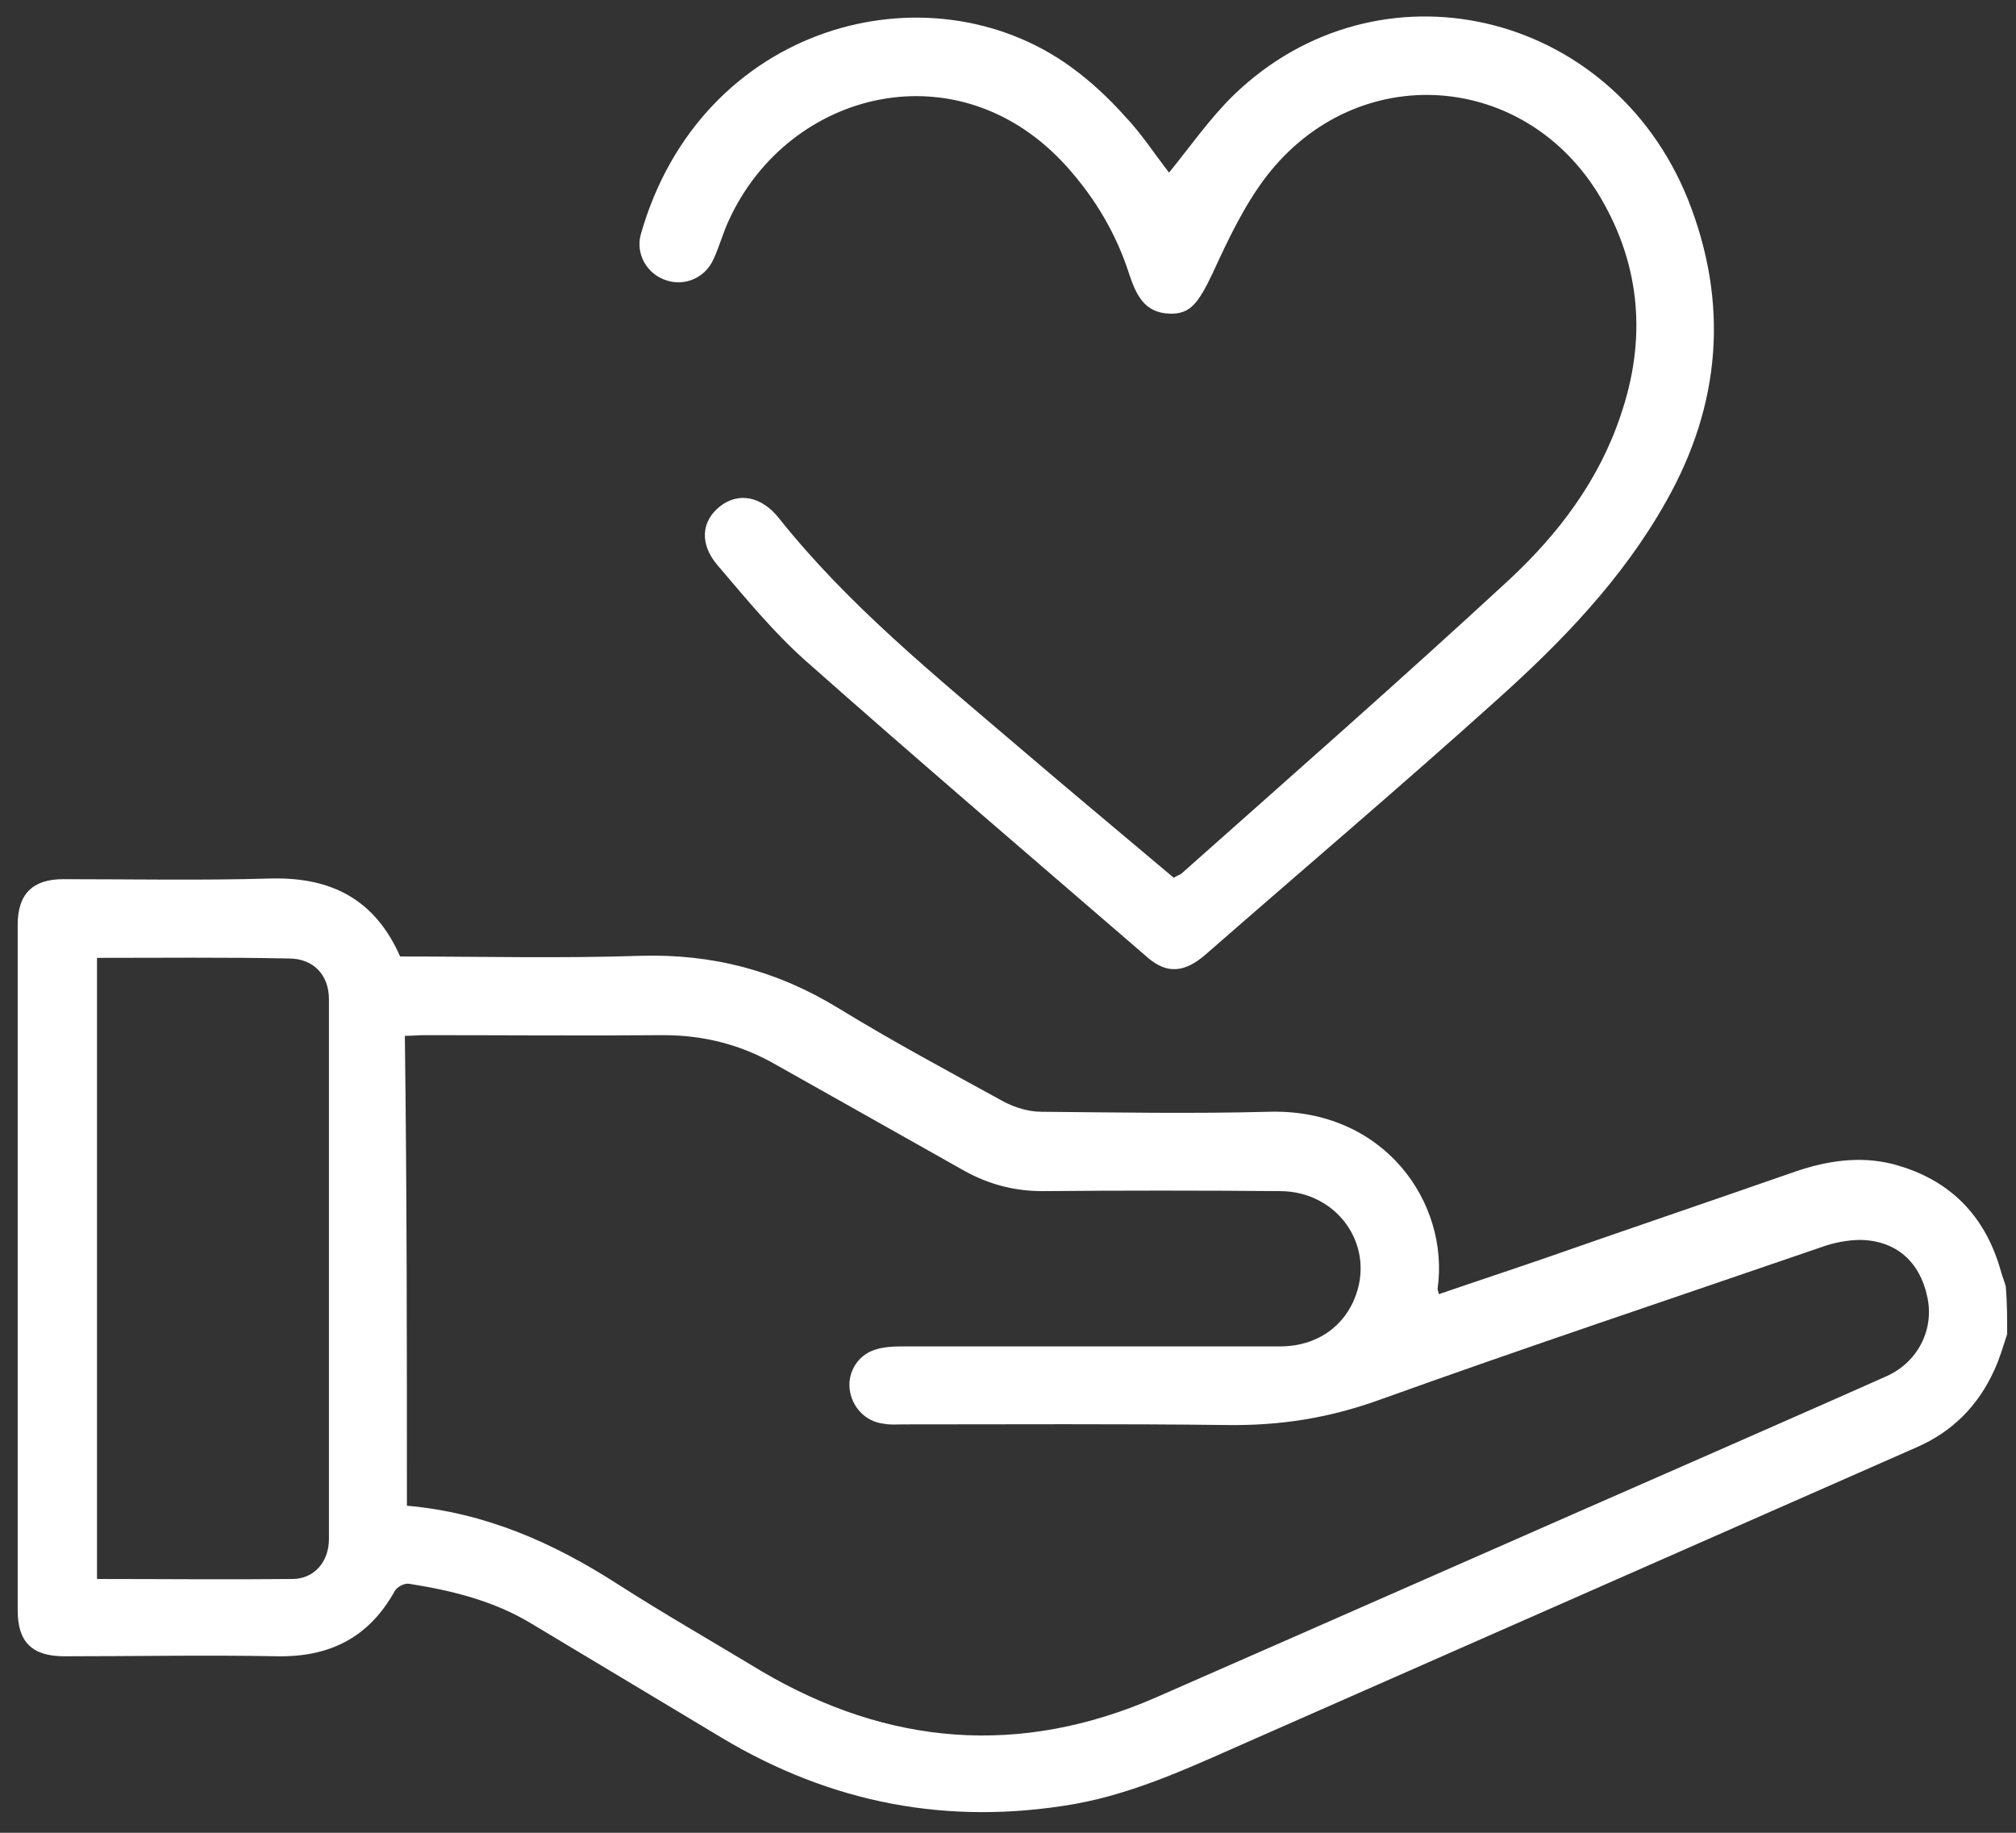
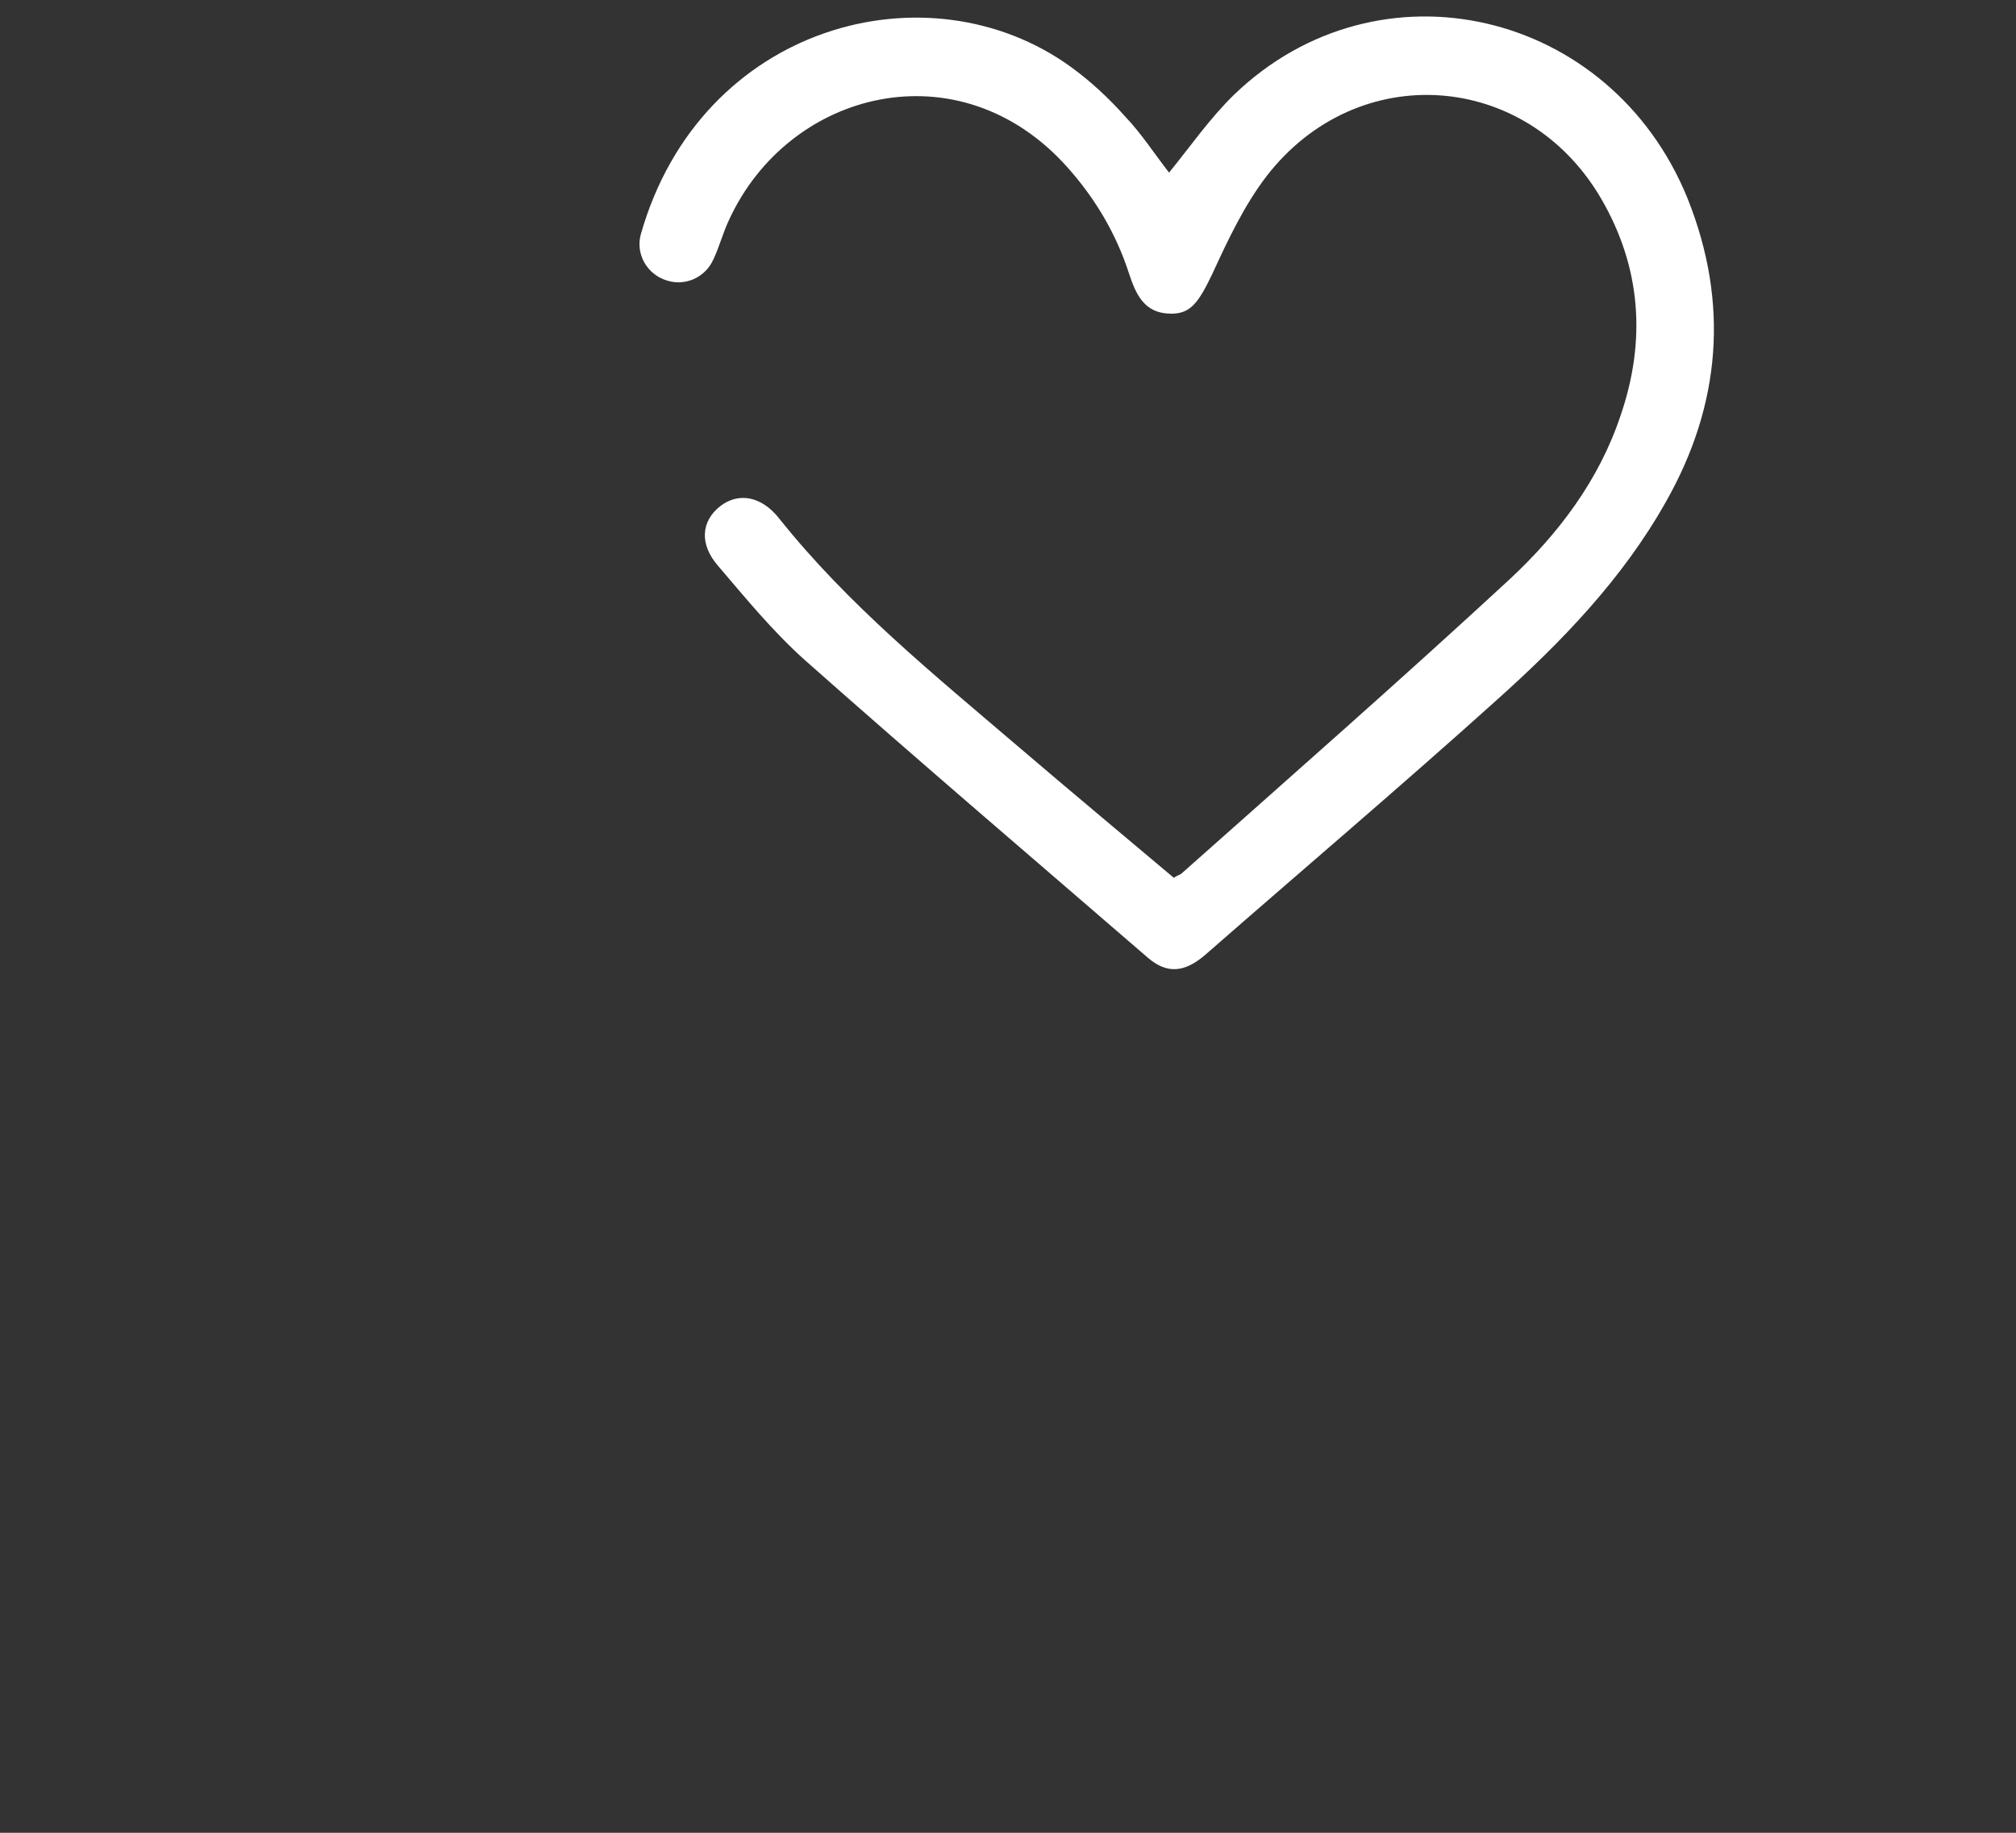
<svg xmlns="http://www.w3.org/2000/svg" width="44" height="40" viewBox="0 0 44 40" fill="none">
  <rect x="0" y="0" width="44" height="40" fill="#333333" stroke="none" />
-   <path d="M43.807 29.118C43.718 29.385 43.644 29.651 43.526 29.903C43.171 30.687 42.608 31.249 41.824 31.59C37.014 33.706 32.219 35.822 27.409 37.939C26.122 38.501 24.849 39.123 23.443 39.374C20.691 39.848 18.145 39.359 15.748 37.924C14.371 37.095 12.98 36.266 11.604 35.438C10.775 34.934 9.857 34.712 8.925 34.565C8.821 34.55 8.659 34.639 8.614 34.727C8.052 35.734 7.208 36.163 6.069 36.148C4.515 36.118 2.961 36.148 1.407 36.148C0.697 36.148 0.386 35.837 0.386 35.142C0.386 30.154 0.386 25.167 0.386 20.18C0.386 19.514 0.711 19.188 1.377 19.188C2.887 19.188 4.396 19.218 5.921 19.173C7.238 19.143 8.185 19.632 8.733 20.875C10.479 20.875 12.24 20.919 13.986 20.86C15.555 20.816 16.961 21.186 18.293 22C19.477 22.725 20.691 23.376 21.904 24.042C22.156 24.175 22.452 24.264 22.733 24.264C24.39 24.279 26.048 24.308 27.691 24.264C30.206 24.19 31.642 26.247 31.376 28.127C31.376 28.156 31.39 28.186 31.405 28.245C32.175 27.979 32.944 27.727 33.714 27.461C35.534 26.824 37.369 26.203 39.19 25.567C39.885 25.33 40.596 25.226 41.306 25.404C42.549 25.729 43.334 26.528 43.674 27.757C43.703 27.86 43.748 27.964 43.778 28.082C43.807 28.438 43.807 28.778 43.807 29.118ZM8.881 32.862C10.582 33.011 12.062 33.662 13.468 34.565C14.504 35.23 15.57 35.837 16.621 36.474C19.388 38.102 22.259 38.338 25.219 37.051C29.274 35.275 33.329 33.484 37.384 31.708C38.657 31.146 39.915 30.598 41.173 30.036C41.868 29.725 42.224 29 42.061 28.29C41.898 27.535 41.38 27.076 40.61 27.061C40.329 27.061 40.018 27.12 39.737 27.224C36.511 28.334 33.27 29.414 30.058 30.569C28.978 30.953 27.927 31.116 26.788 31.101C24.435 31.072 22.067 31.087 19.714 31.087C19.566 31.087 19.433 31.101 19.285 31.072C18.885 31.027 18.589 30.702 18.544 30.317C18.5 29.947 18.722 29.577 19.092 29.459C19.27 29.399 19.477 29.385 19.669 29.385C22.422 29.385 25.175 29.385 27.942 29.385C28.741 29.385 29.363 28.941 29.6 28.245C29.985 27.135 29.171 26.01 27.957 25.996C26.225 25.981 24.479 25.981 22.748 25.996C22.141 25.996 21.578 25.848 21.046 25.552C19.684 24.782 18.308 24.012 16.946 23.243C16.177 22.799 15.363 22.592 14.475 22.592C12.743 22.607 10.997 22.592 9.265 22.592C9.132 22.592 8.999 22.607 8.836 22.607C8.881 26.025 8.881 29.414 8.881 32.862ZM2.117 20.905C2.117 25.448 2.117 29.947 2.117 34.461C3.553 34.461 4.974 34.476 6.379 34.461C6.853 34.461 7.179 34.091 7.179 33.588C7.179 29.666 7.179 25.729 7.179 21.807C7.179 21.275 6.838 20.919 6.305 20.919C4.914 20.89 3.523 20.905 2.117 20.905Z" fill="white" />
  <path d="M25.515 3.767C25.974 3.205 26.403 2.583 26.936 2.065C30.088 -0.969 35.164 0.2 36.837 4.344C37.739 6.609 37.562 8.828 36.363 10.945C35.416 12.632 34.084 14.008 32.663 15.281C30.576 17.16 28.43 18.981 26.314 20.831C25.855 21.23 25.471 21.26 25.056 20.905C22.555 18.744 20.039 16.598 17.568 14.408C16.872 13.786 16.28 13.061 15.673 12.351C15.259 11.877 15.303 11.374 15.718 11.048C16.117 10.738 16.621 10.826 17.005 11.315C18.515 13.209 20.38 14.719 22.215 16.287C23.34 17.249 24.479 18.197 25.619 19.158C25.678 19.114 25.737 19.099 25.781 19.07C28.179 16.939 30.591 14.822 32.944 12.647C34.01 11.655 34.898 10.486 35.371 9.065C35.934 7.423 35.815 5.824 34.942 4.329C33.314 1.547 29.629 1.281 27.646 3.841C27.158 4.477 26.802 5.232 26.462 5.972C26.151 6.623 25.974 6.86 25.53 6.845C24.967 6.831 24.79 6.416 24.642 5.972C24.361 5.099 23.902 4.329 23.295 3.649C20.942 1.014 17.212 1.962 15.91 4.803C15.777 5.084 15.703 5.38 15.57 5.661C15.392 6.061 14.948 6.253 14.549 6.12C14.12 5.987 13.868 5.543 13.986 5.114C15.289 0.526 20.261 -0.791 23.369 1.458C23.798 1.769 24.198 2.139 24.553 2.539C24.908 2.909 25.204 3.368 25.515 3.767Z" fill="white" />
</svg>